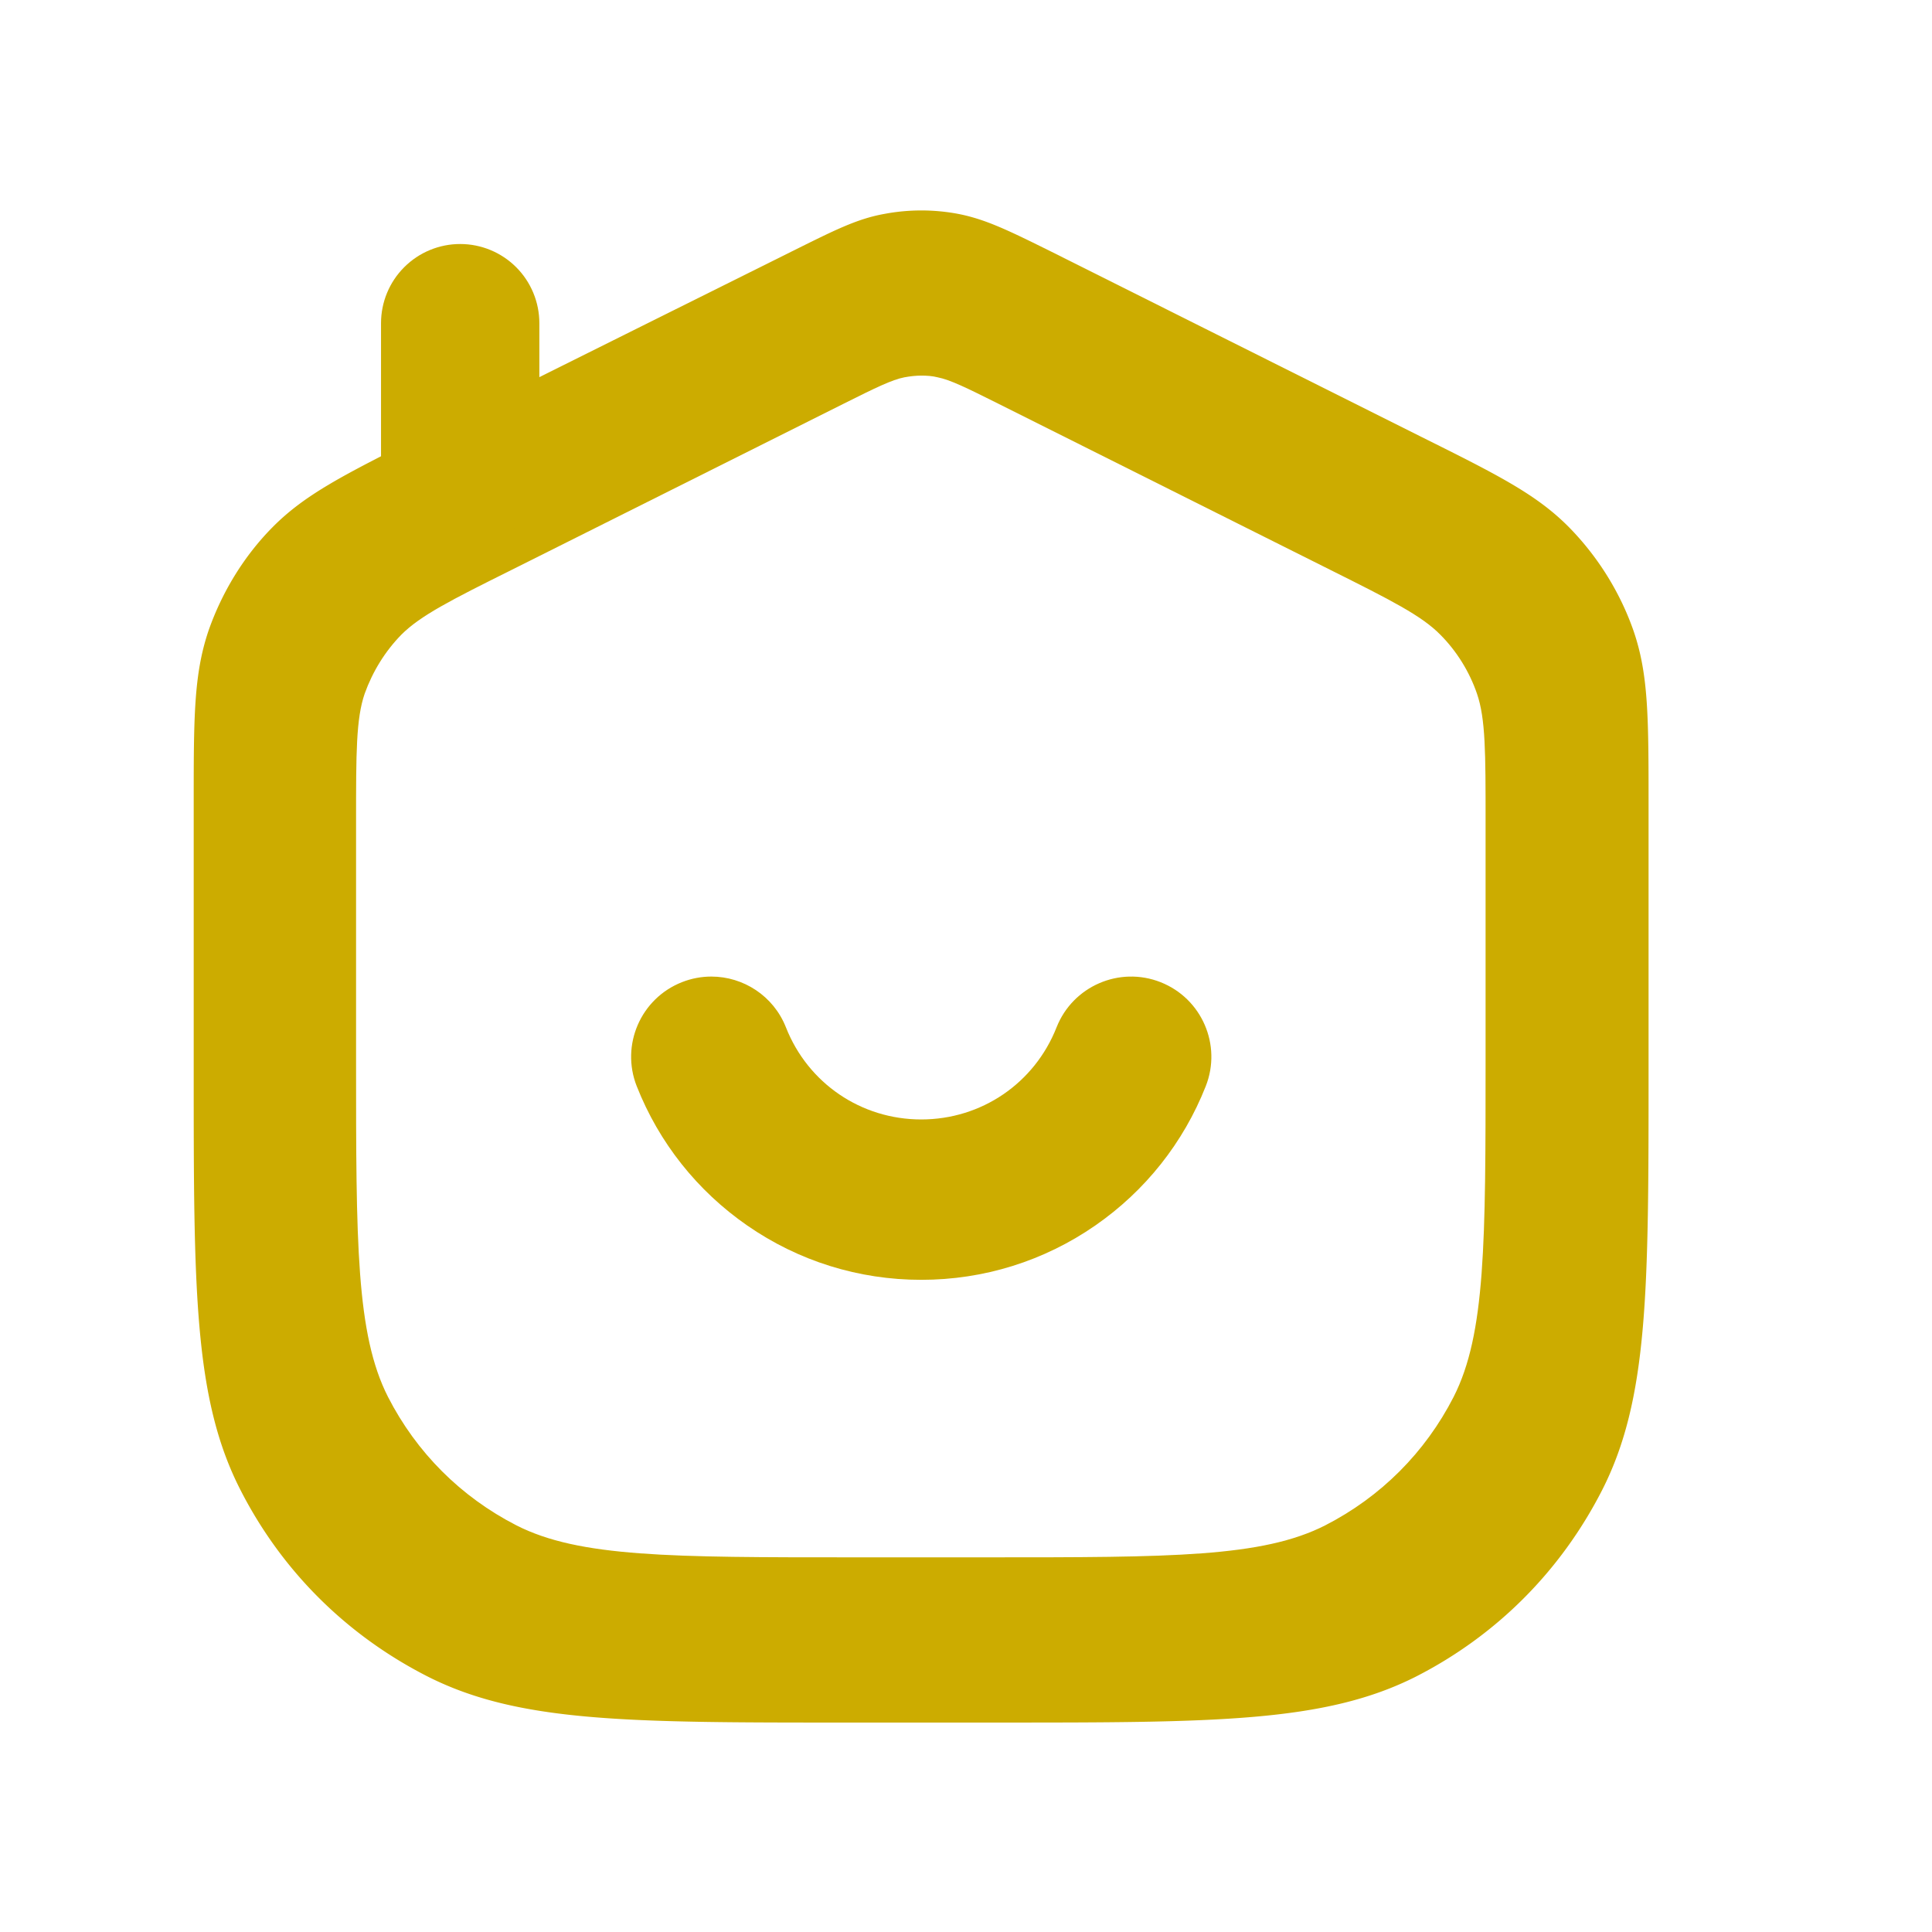
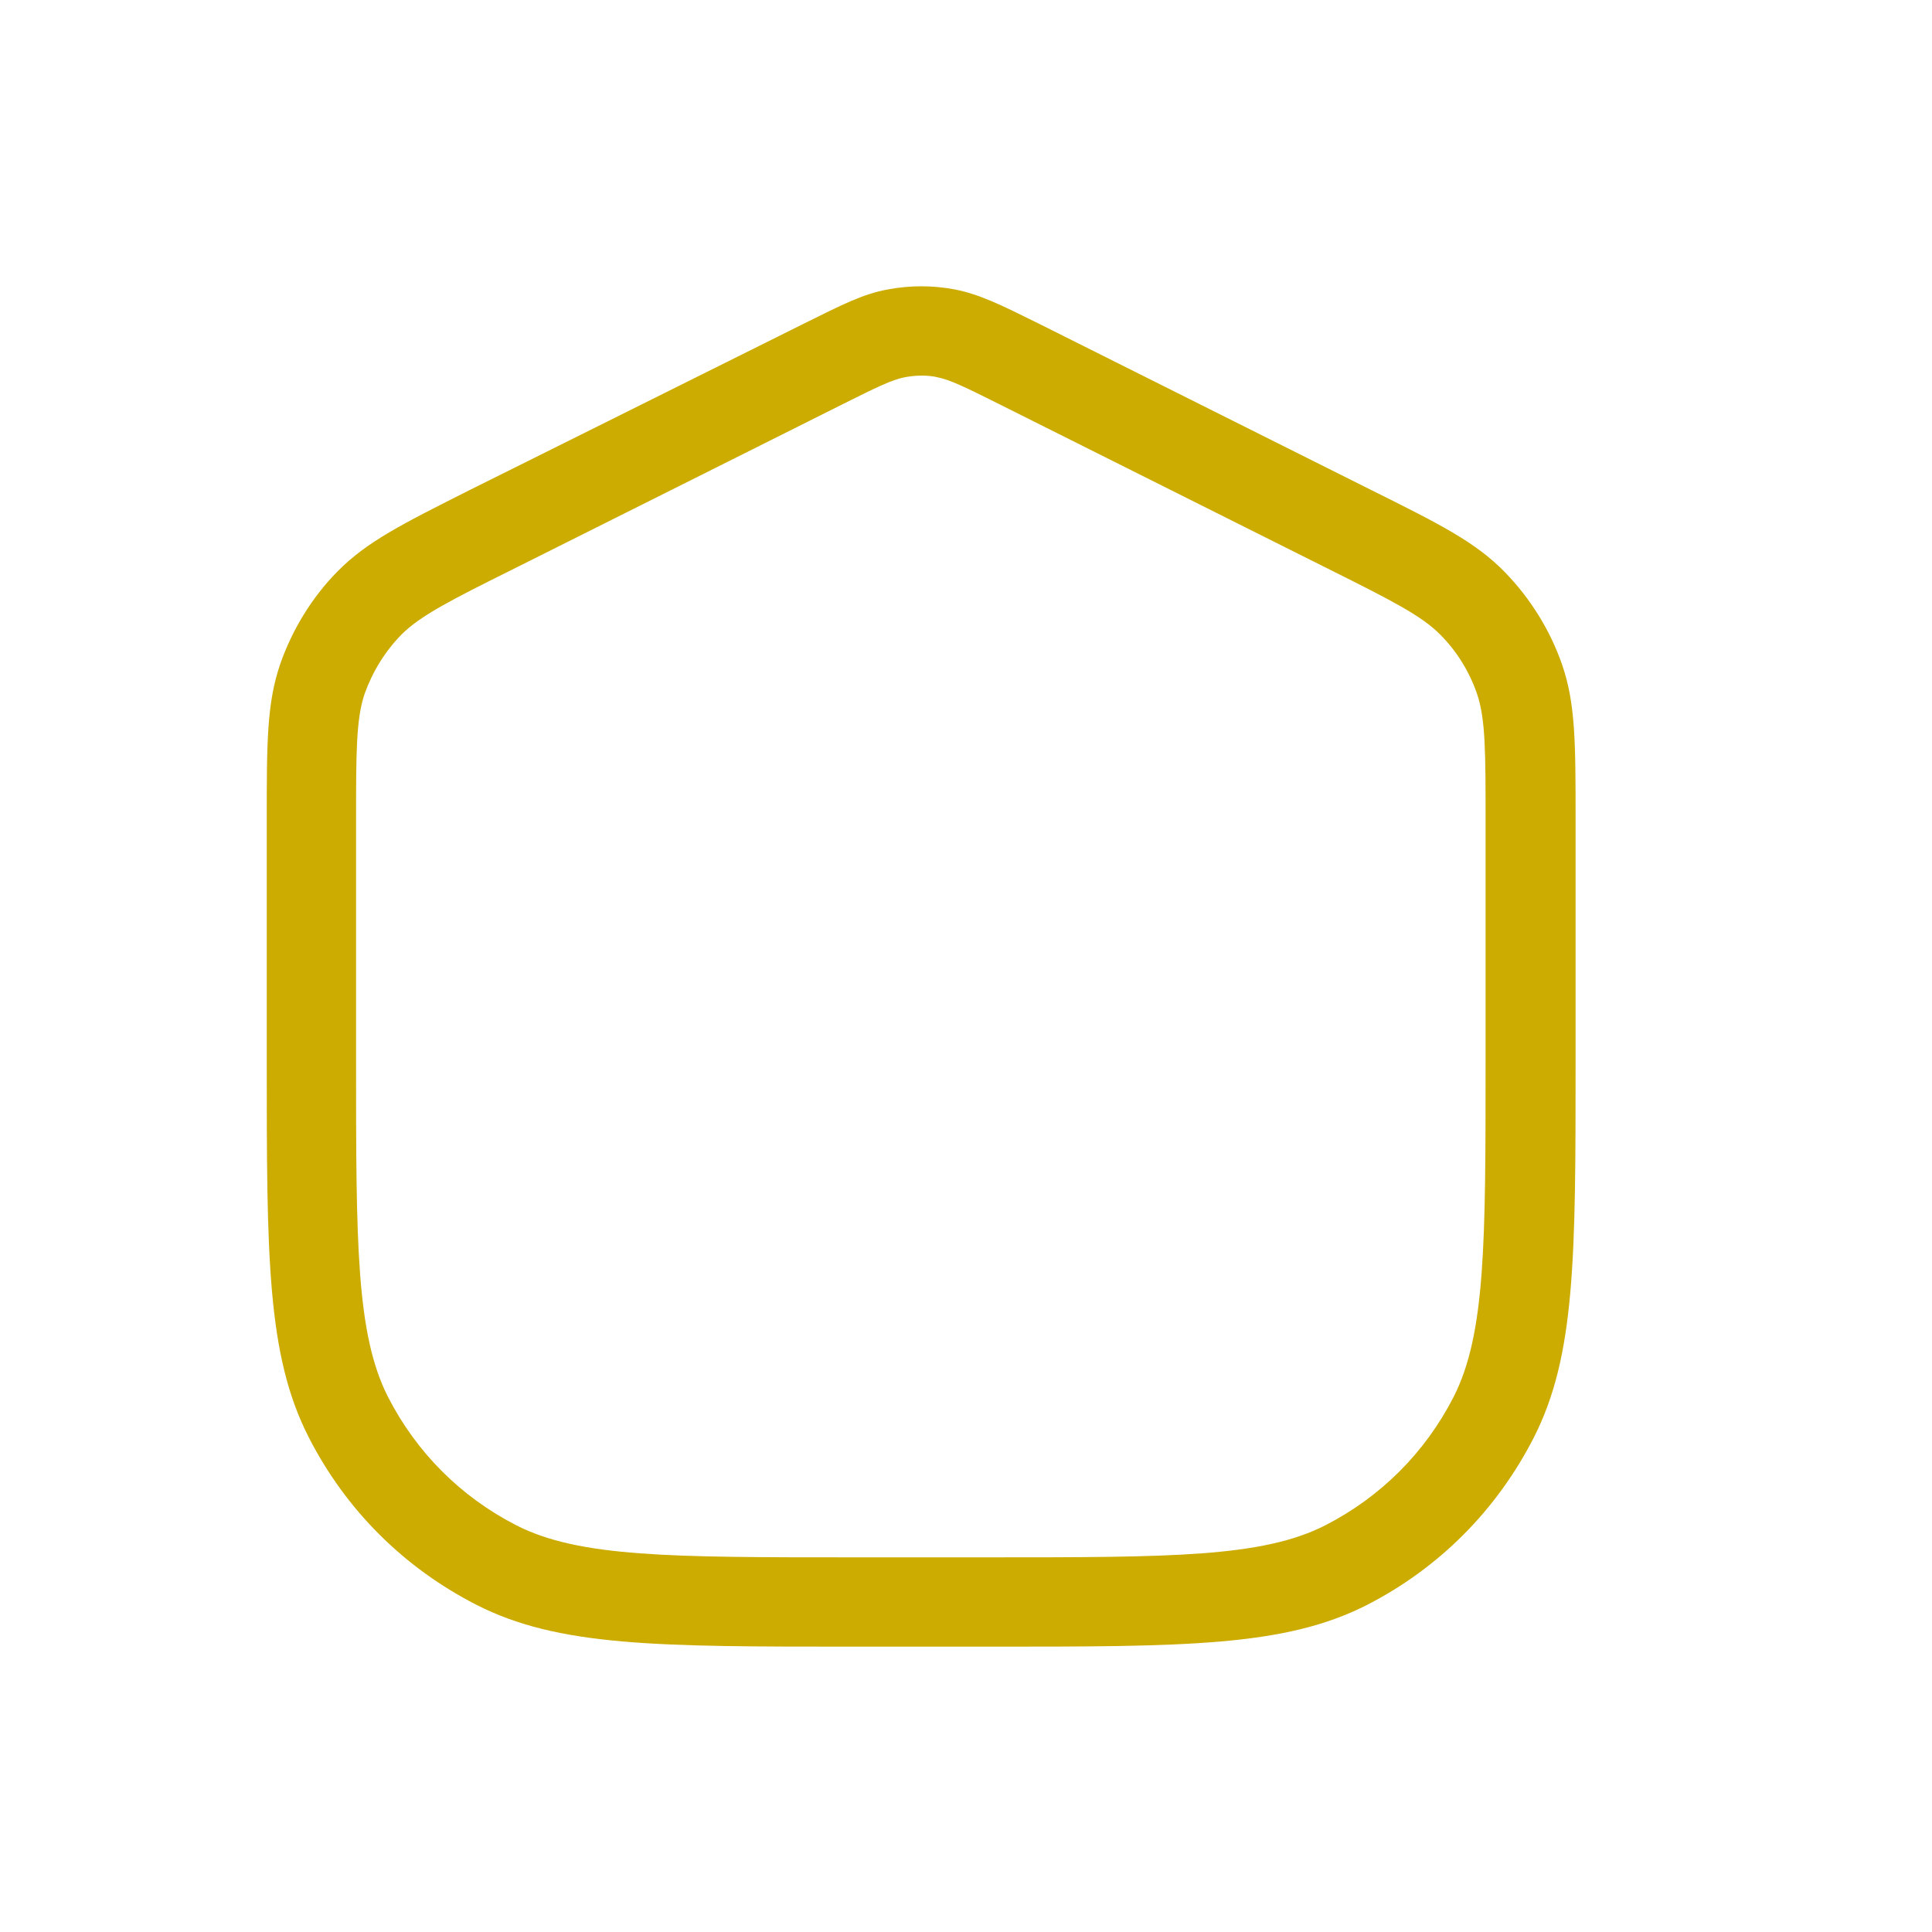
<svg xmlns="http://www.w3.org/2000/svg" data-bbox="37.598 40.848 282.386 293.5" height="500" viewBox="0 0 375 375" width="500" data-type="color">
  <g>
    <defs>
      <clipPath id="b3908da2-f5bc-4354-a88f-9fd1efdf2c82">
        <path d="M37.5 40.625H320v293.887H37.5Zm0 0" />
      </clipPath>
      <clipPath id="089ec0e4-5835-4d92-a6a9-9cc7e5c5636d">
        <path d="M51.684 55.367H306V320H51.684Zm0 0" />
      </clipPath>
      <clipPath id="4061d3ce-8777-4528-a04f-6288a40f7f4b">
        <path d="M122 189h114v59.414H122Zm0 0" />
      </clipPath>
      <clipPath id="64bce34e-6889-4cf9-8c76-84f7d98ced32">
-         <path d="M225.266 190.64c-7.996-3.152-17.036.774-20.192 8.774-4.281 10.856-14.59 17.871-26.262 17.871-11.671 0-21.98-7.015-26.261-17.87-2.418-6.126-8.281-9.864-14.485-9.864-1.898 0-3.832.351-5.707 1.09-7.996 3.156-11.922 12.195-8.77 20.191 4.321 10.957 11.735 20.305 21.442 27.035 9.953 6.903 21.637 10.547 33.781 10.547 12.145 0 23.829-3.644 33.782-10.547 9.707-6.73 17.12-16.078 21.441-27.035 3.156-7.996-.773-17.039-8.77-20.191Zm0 0" />
-       </clipPath>
+         </clipPath>
      <clipPath id="dc63b759-95ce-4770-aabc-84aac923d424">
-         <path d="M73.957 47.363h30.73v59.328h-30.73Zm0 0" />
-       </clipPath>
+         </clipPath>
      <clipPath id="50423a43-df20-4f44-8e95-7c8d50ea7b23">
-         <path d="M89.32 47.363c4.075 0 7.985 1.617 10.868 4.5a15.37 15.37 0 0 1 4.5 10.864v28.601a15.38 15.38 0 0 1-4.5 10.863 15.369 15.369 0 0 1-21.731 0 15.36 15.36 0 0 1-4.5-10.863V62.727c0-4.075 1.617-7.985 4.5-10.864a15.353 15.353 0 0 1 10.863-4.5Zm0 0" />
-       </clipPath>
+         </clipPath>
    </defs>
    <g clip-path="url(#b3908da2-f5bc-4354-a88f-9fd1efdf2c82)">
-       <path d="M193.39 334.348h-29.199c-42.394 0-63.668 0-81.382-9.04-15.637-8.007-28.164-20.456-36.168-36.171-9.043-17.711-9.043-38.985-9.043-81.38v-51.66c0-16.824 0-25.199 2.89-33.722 2.594-7.41 6.82-14.379 12.38-20.012 6.3-6.375 13.784-10.152 28.831-17.715l71.89-35.796c8.227-4.079 12.677-6.375 18.087-7.336a38.607 38.607 0 0 1 14.304 0c5.336 1.035 9.856 3.257 18.086 7.336l71.817 35.945c15.047 7.488 22.531 11.266 28.832 17.715 5.484 5.633 9.785 12.527 12.379 20.011 2.89 8.45 2.89 16.899 2.89 33.723v51.66c0 42.395 0 63.668-9.043 81.38-8.003 15.64-20.457 28.163-36.168 36.171-17.64 8.89-38.988 8.89-81.382 8.89Zm-14.6-274.23c-1.185 0-2.446.148-3.63.37-2.668.52-6.152 2.223-12.972 5.633L90.37 102.066c-13.121 6.524-19.64 9.86-23.719 13.934-3.558 3.633-6.226 8.008-7.93 12.75-1.855 5.41-1.855 12.746-1.855 27.422v51.66c0 39.356 0 59.07 6.895 72.633 6.152 12.008 15.71 21.57 27.718 27.723 13.563 6.89 33.282 6.89 72.637 6.89h29.2c39.359 0 59.074 0 72.636-6.89 12.008-6.153 21.567-15.715 27.719-27.723 6.894-13.563 6.894-33.277 6.894-72.633v-51.66c0-14.676 0-22.012-1.855-27.422-1.629-4.742-4.371-9.191-7.93-12.75-4.004-4.074-10.597-7.41-23.644-13.934L195.32 66.121c-6.82-3.41-10.304-5.113-12.972-5.633-1.11-.297-2.371-.37-3.559-.37Zm0 0" fill="#ccac00" data-color="1" />
-     </g>
+       </g>
    <g clip-path="url(#089ec0e4-5835-4d92-a6a9-9cc7e5c5636d)">
      <path d="M191.934 319.613h-26.27c-38.14 0-57.277 0-73.215-8.133-14.066-7.203-25.336-18.402-32.539-32.539-8.133-15.937-8.133-35.074-8.133-73.214v-46.473c0-15.137 0-22.672 2.602-30.34 2.332-6.668 6.133-12.934 11.133-18.004 5.668-5.734 12.402-9.133 25.937-15.933l64.68-32.207c7.402-3.668 11.402-5.735 16.27-6.602 4.265-.8 8.601-.8 12.867 0 4.8.934 8.87 2.934 16.27 6.602l64.612 32.34c13.536 6.734 20.27 10.136 25.938 15.937 4.934 5.066 8.8 11.266 11.133 18 2.601 7.601 2.601 15.203 2.601 30.34v46.476c0 38.137 0 57.274-8.132 73.211-7.204 14.07-18.407 25.34-32.54 32.54-15.87 8-35.074 8-73.214 8ZM178.8 72.906c-1.07 0-2.203.133-3.27.332-2.398.469-5.535 2-11.668 5.067l-64.613 32.34c-11.8 5.867-17.668 8.867-21.336 12.535-3.2 3.27-5.602 7.203-7.133 11.468-1.668 4.868-1.668 11.47-1.668 24.672v46.477c0 35.406 0 53.14 6.2 65.344 5.535 10.8 14.136 19.402 24.937 24.937 12.203 6.2 29.941 6.2 65.348 6.2h26.27c35.405 0 53.144 0 65.343-6.2 10.805-5.535 19.406-14.137 24.937-24.937 6.204-12.204 6.204-29.938 6.204-65.344V159.32c0-13.203 0-19.804-1.668-24.672-1.465-4.265-3.934-8.265-7.133-11.468-3.602-3.668-9.535-6.668-21.27-12.535l-64.613-32.34c-6.133-3.067-9.27-4.598-11.668-5.067-1-.265-2.133-.332-3.2-.332Zm0 0" fill="#ccac00" data-color="1" />
    </g>
    <g clip-path="url(#4061d3ce-8777-4528-a04f-6288a40f7f4b)">
      <g clip-path="url(#64bce34e-6889-4cf9-8c76-84f7d98ced32)">
        <path d="M120.438 248.414V187.5H237.19v60.914Zm0 0" fill="#ccac00" data-color="1" />
      </g>
    </g>
    <g clip-path="url(#dc63b759-95ce-4770-aabc-84aac923d424)">
      <g clip-path="url(#50423a43-df20-4f44-8e95-7c8d50ea7b23)">
-         <path d="M73.957 47.363h30.73v59.328h-30.73Zm0 0" fill="#ccac00" data-color="1" />
-       </g>
+         </g>
    </g>
  </g>
</svg>